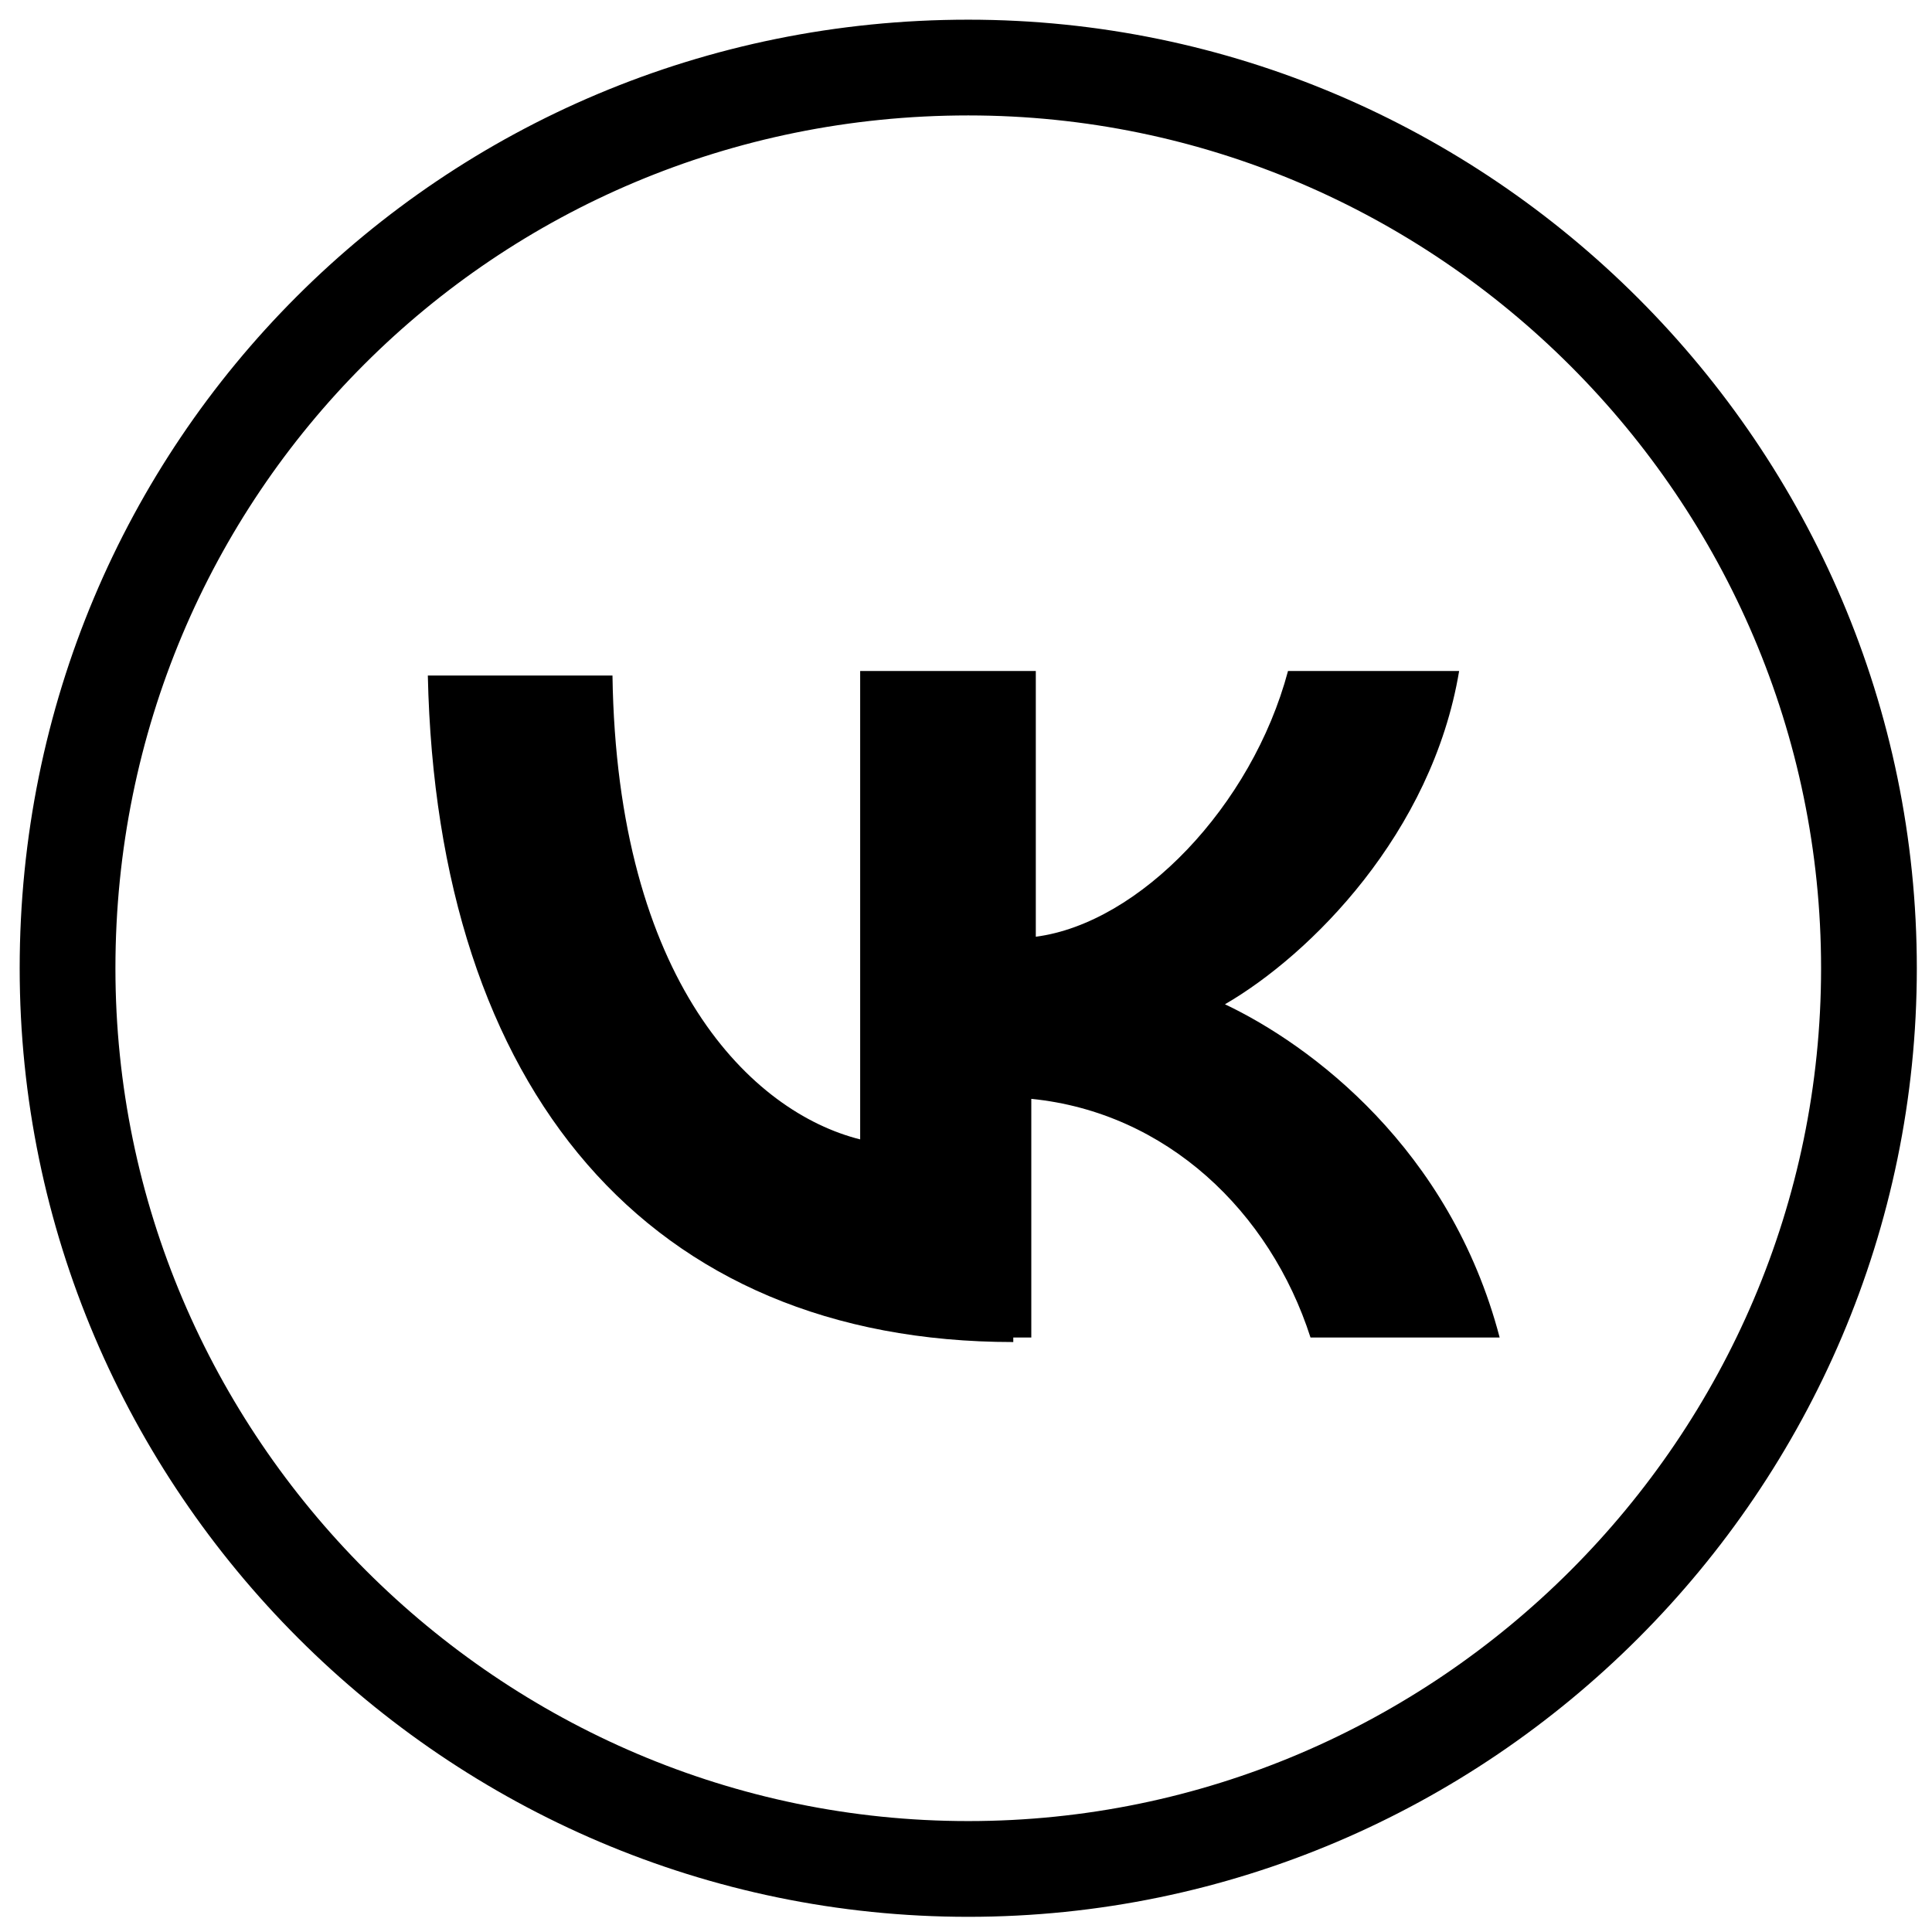
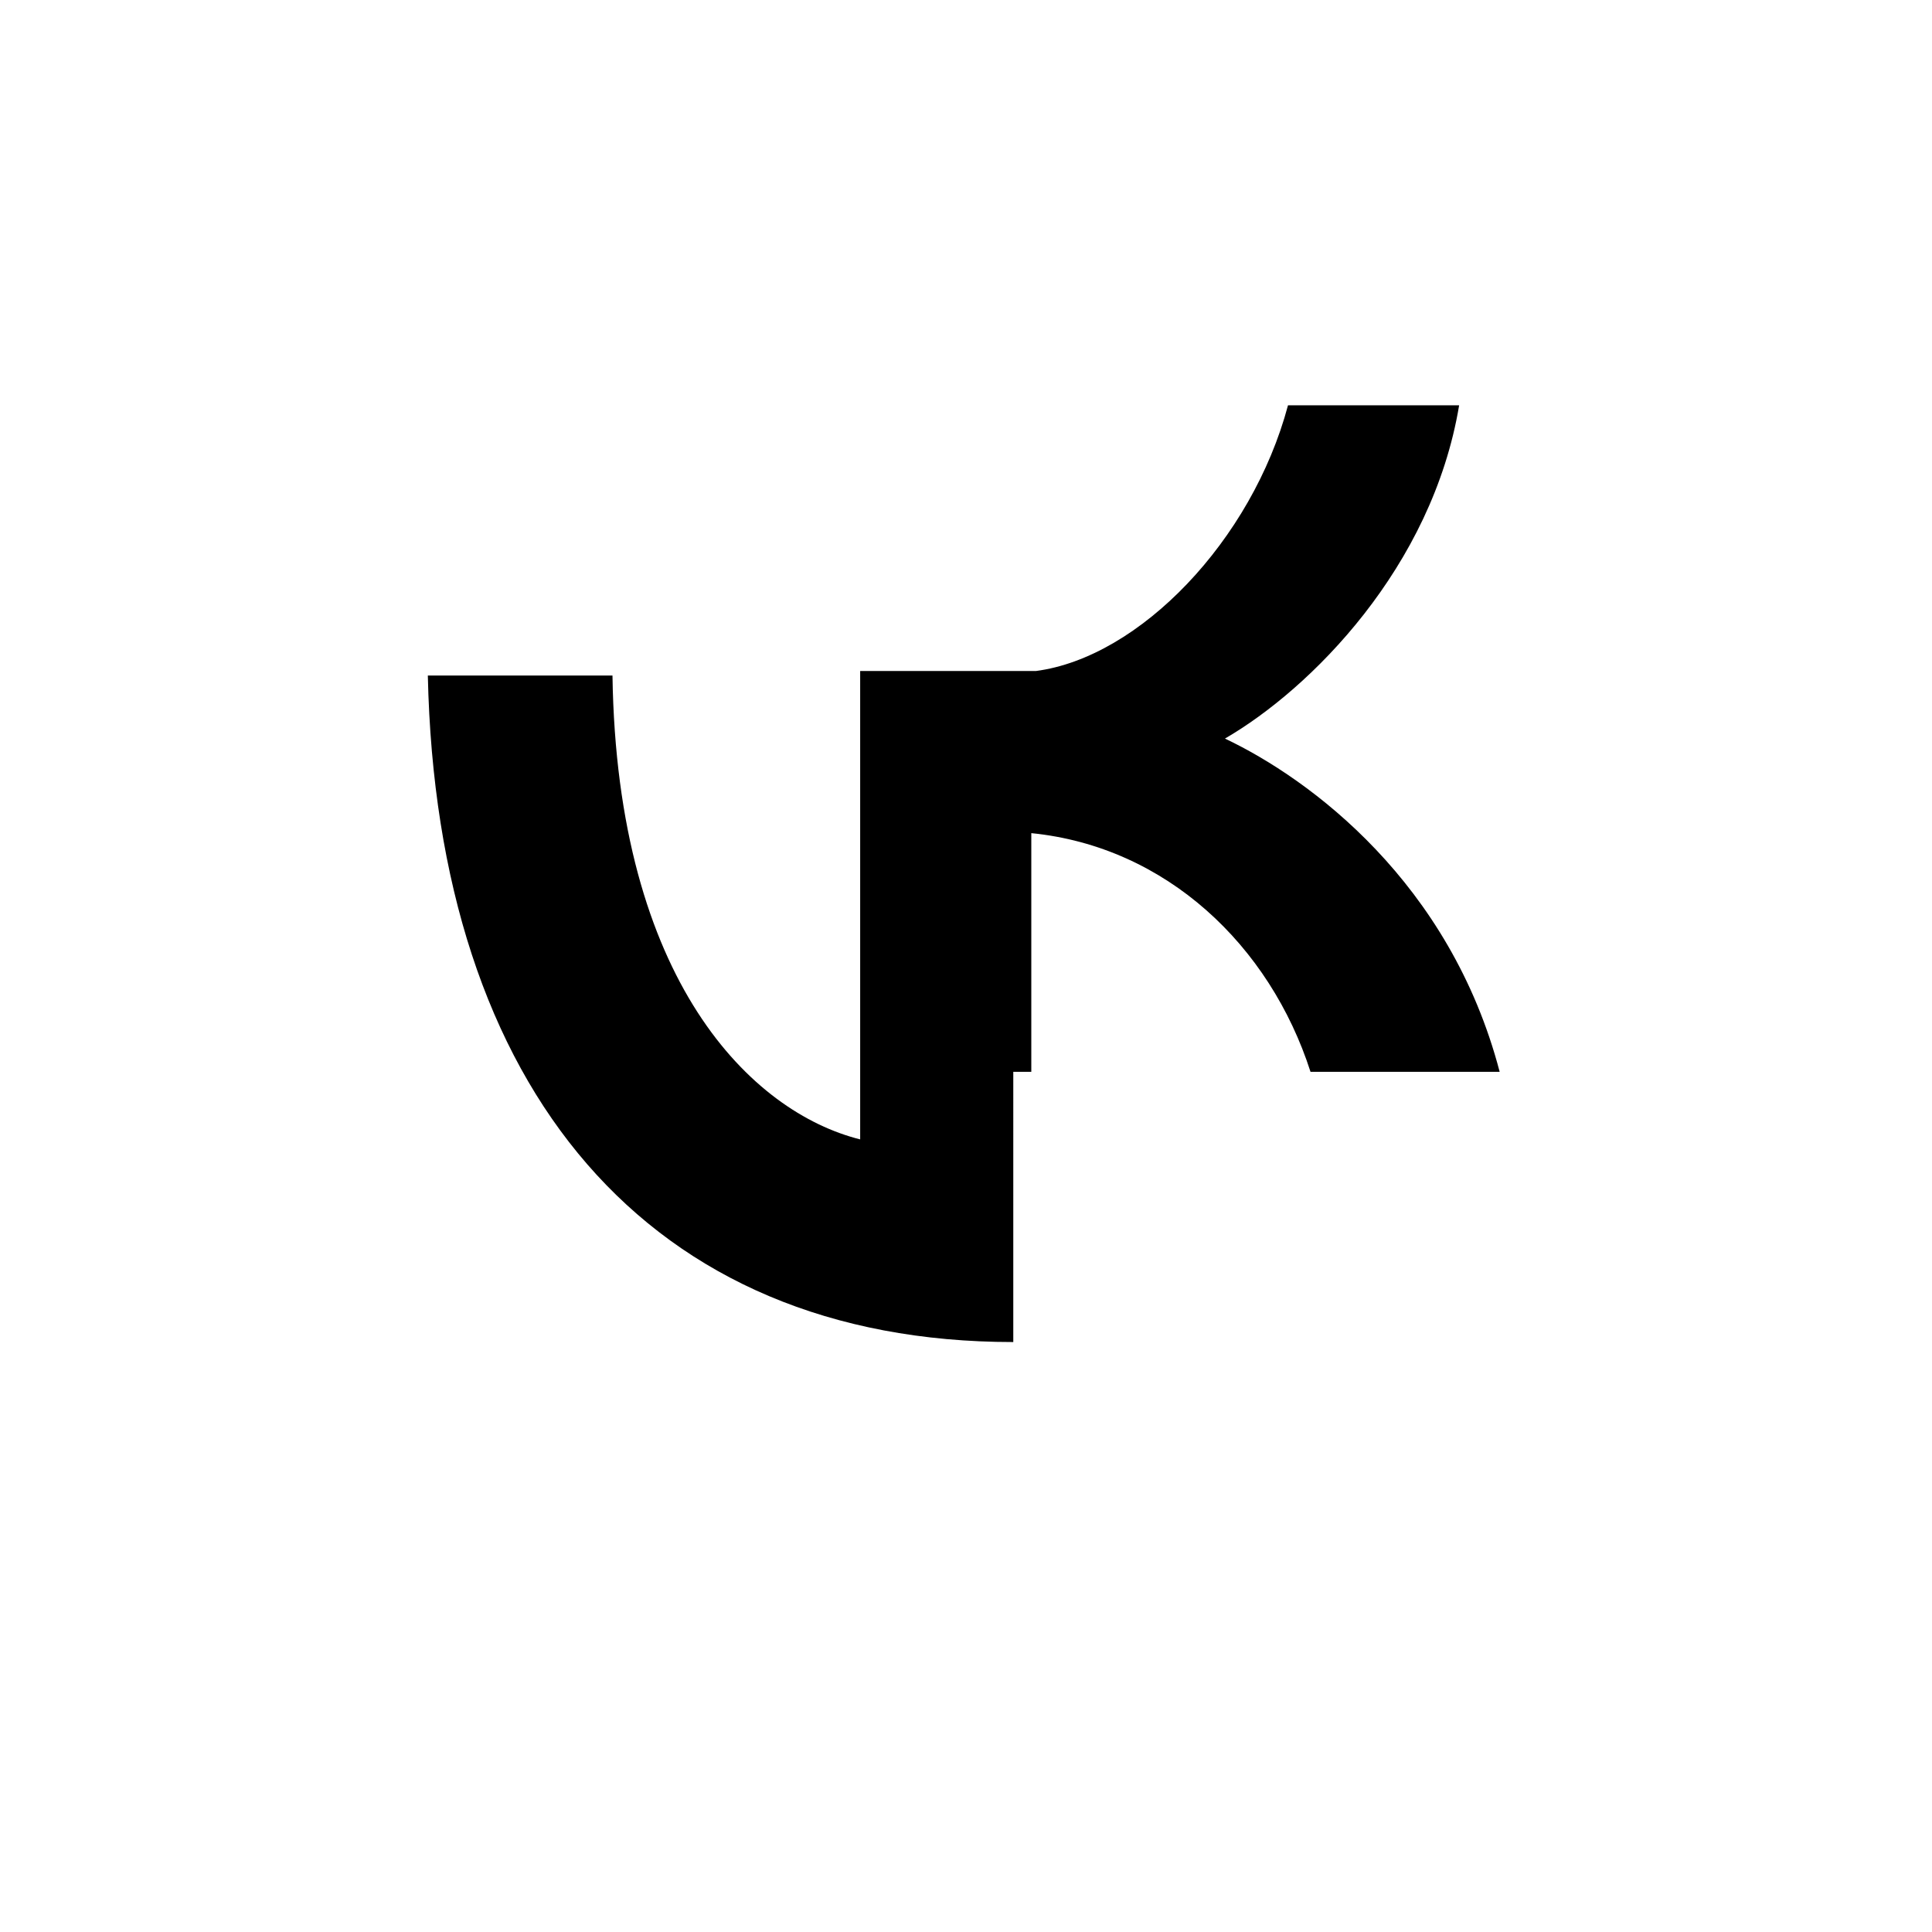
<svg xmlns="http://www.w3.org/2000/svg" version="1.1" id="Слой_1" x="0px" y="0px" viewBox="0 0 42.9 42.9" style="enable-background:new 0 0 42.9 42.9;" xml:space="preserve">
  <style type="text/css"> .st0{fill:none;stroke:#000000;stroke-width:2.126;stroke-miterlimit:10;} </style>
-   <path class="st0" d="M1.5,21.5c0,11,9,20,20,20s20-9,20-20s-9-20-20-20C10.4,1.5,1.5,10.4,1.5,21.5L1.5,21.5z" />
-   <path d="M22.5,29.8c-8.1,0-12.8-5.6-13-14.8h4.1c0.1,6.8,3.1,9.7,5.5,10.3V14.9H23v5.9c2.3-0.3,4.8-2.9,5.6-5.9h3.8 c-0.6,3.6-3.3,6.3-5.2,7.4c1.9,0.9,5,3.2,6.1,7.4h-4.2c-0.9-2.8-3.2-5-6.2-5.3v5.3h-0.4C22.5,29.7,22.5,29.8,22.5,29.8z" />
+   <path d="M22.5,29.8c-8.1,0-12.8-5.6-13-14.8h4.1c0.1,6.8,3.1,9.7,5.5,10.3V14.9H23c2.3-0.3,4.8-2.9,5.6-5.9h3.8 c-0.6,3.6-3.3,6.3-5.2,7.4c1.9,0.9,5,3.2,6.1,7.4h-4.2c-0.9-2.8-3.2-5-6.2-5.3v5.3h-0.4C22.5,29.7,22.5,29.8,22.5,29.8z" />
</svg>